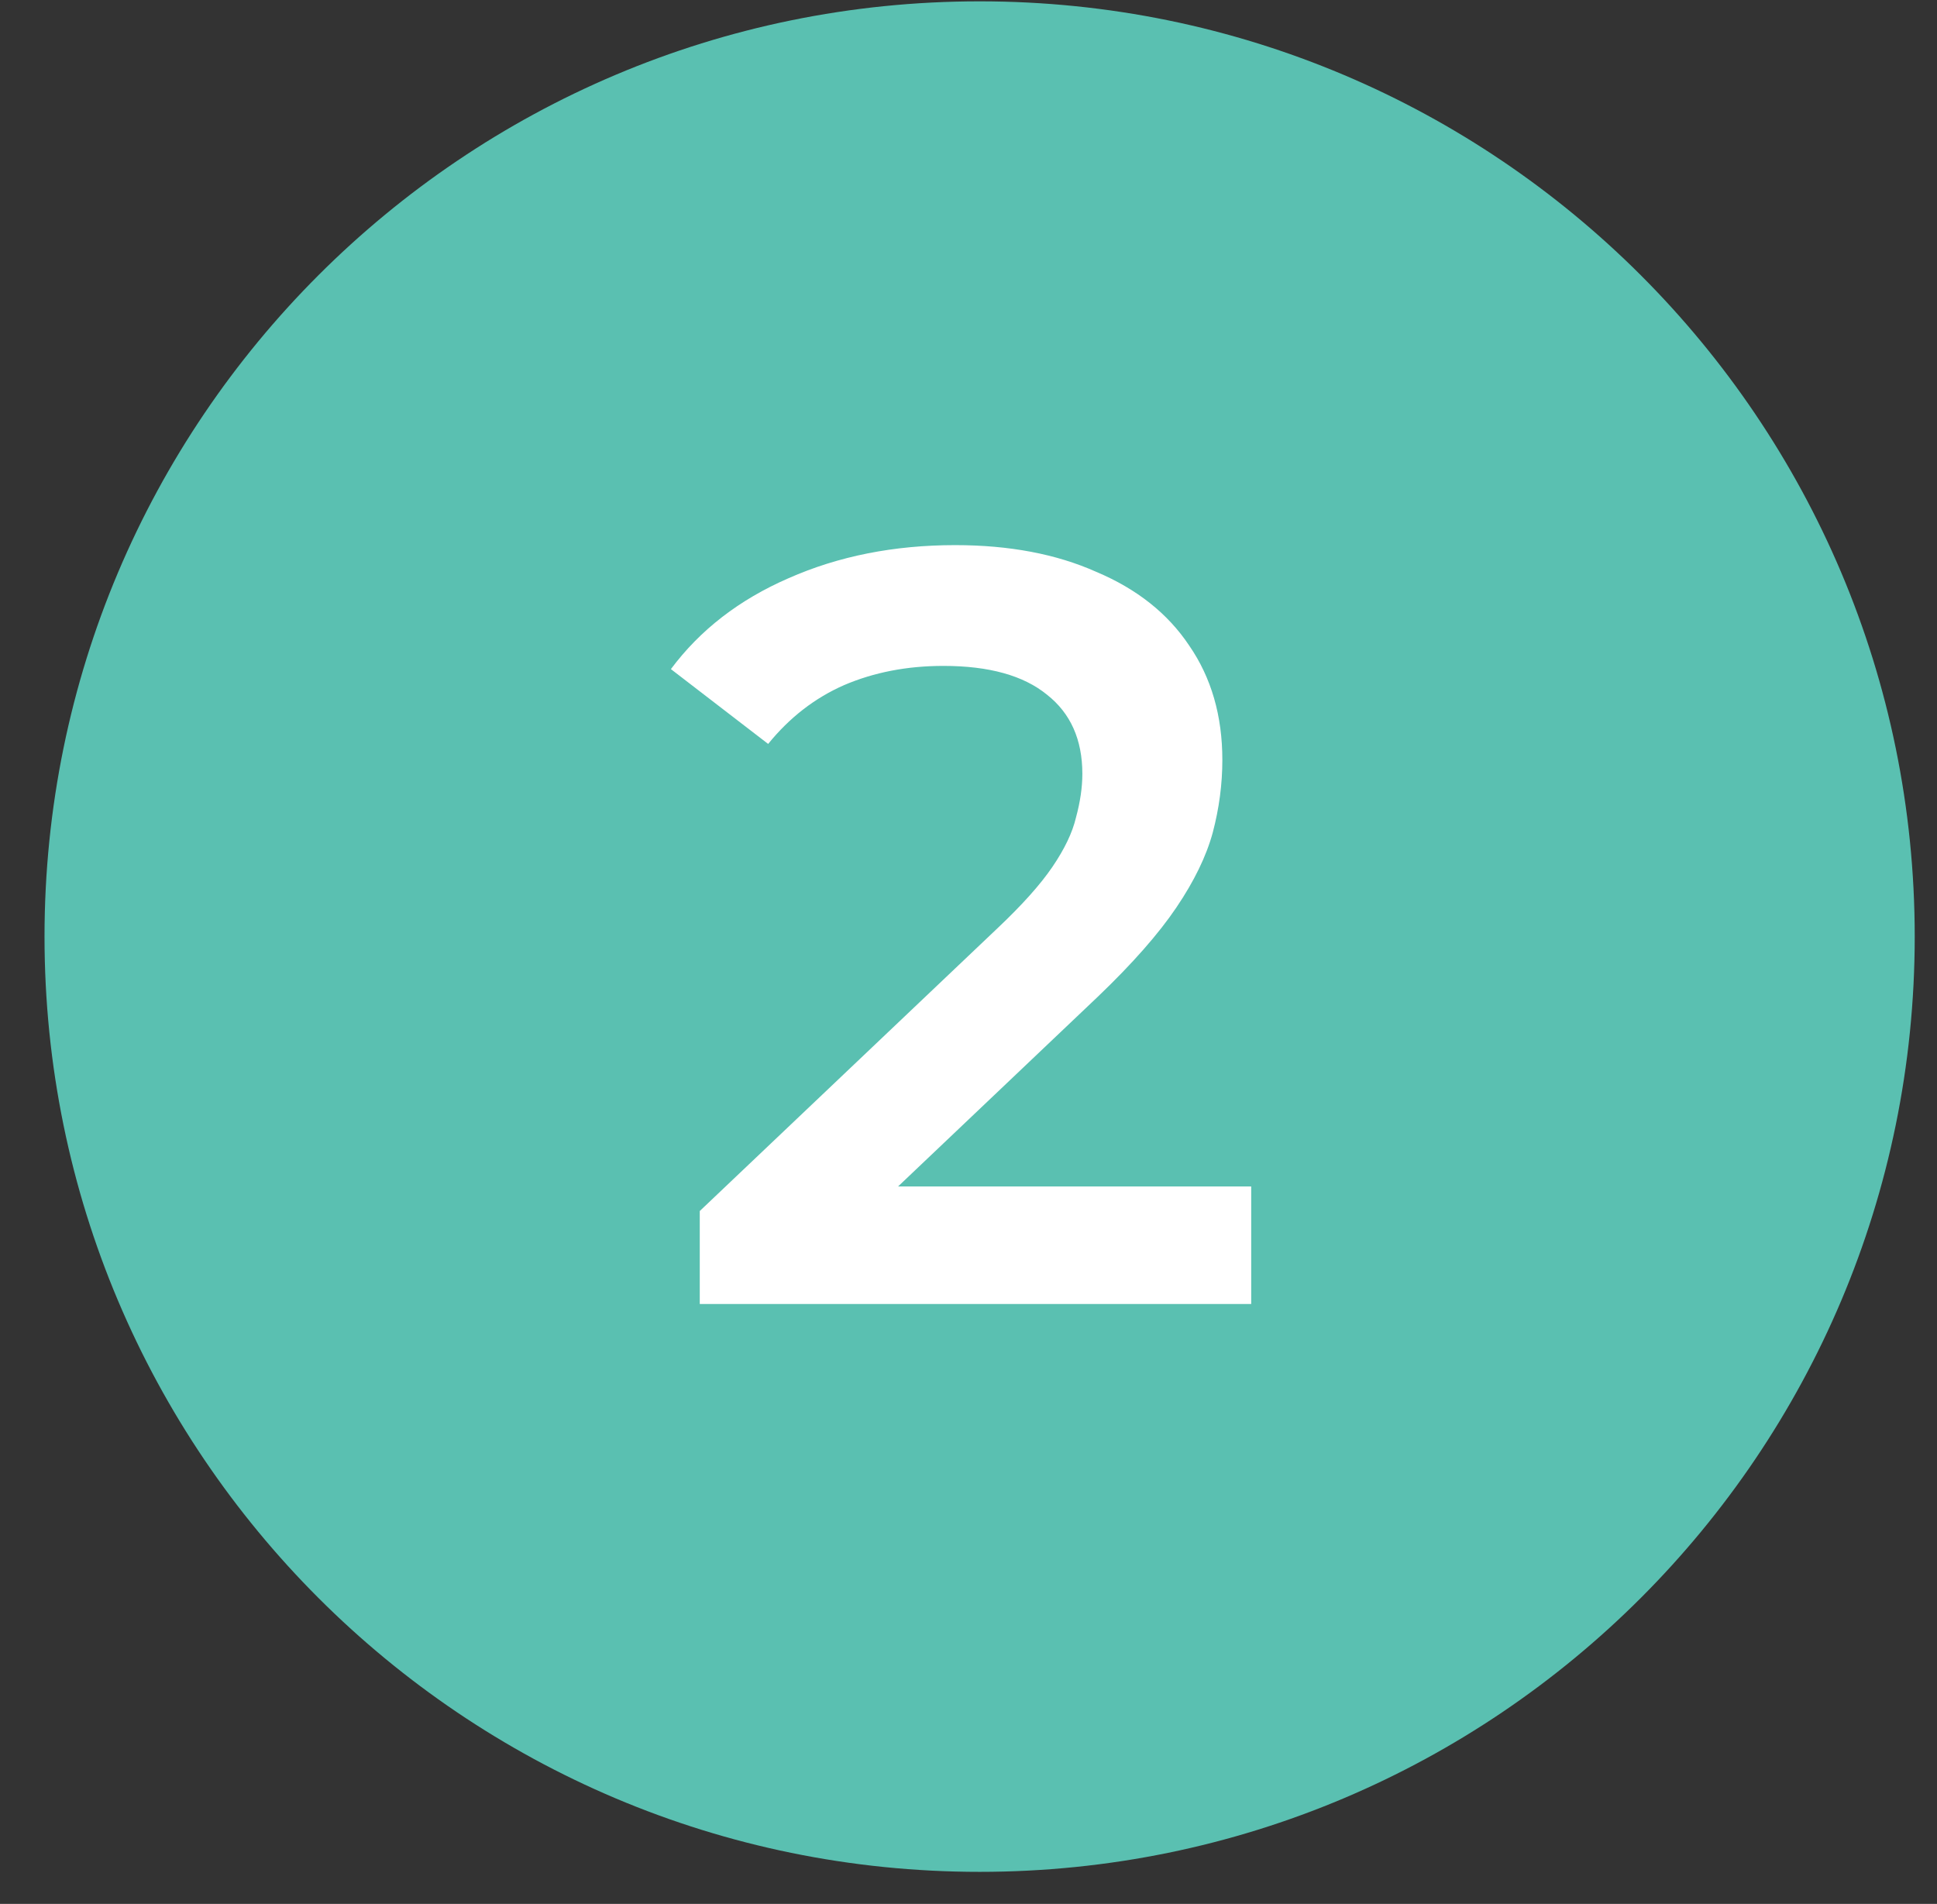
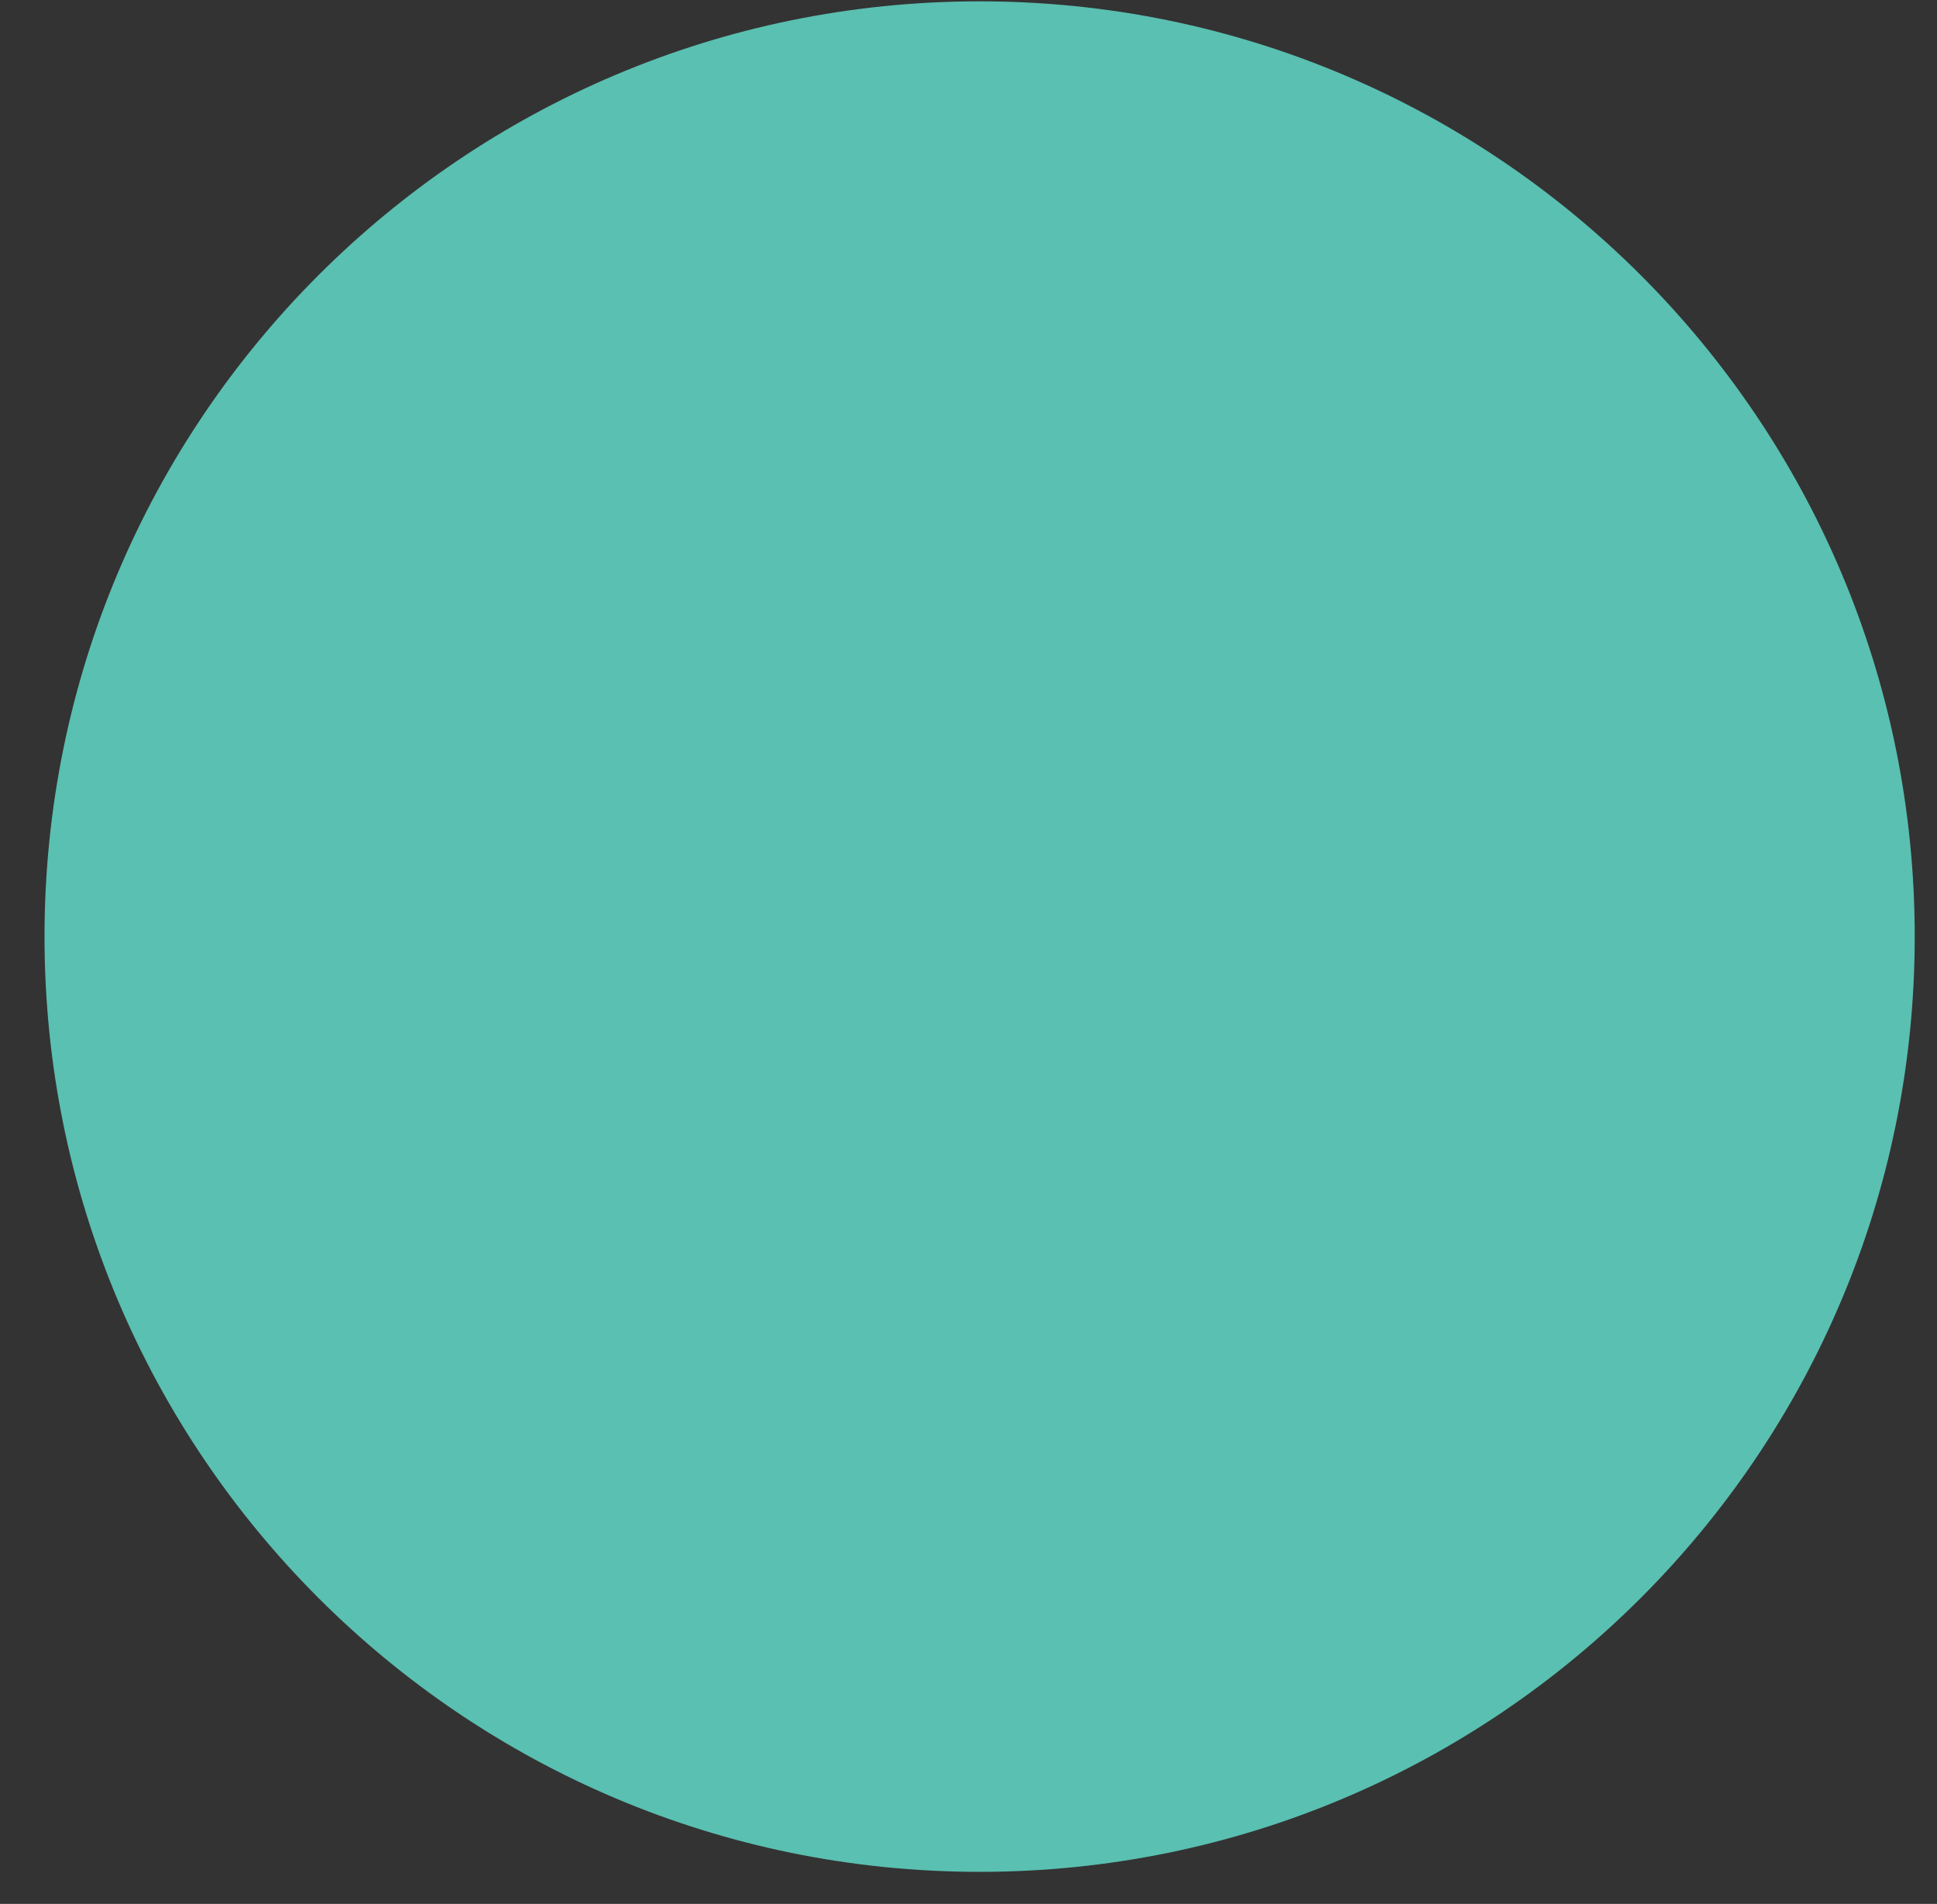
<svg xmlns="http://www.w3.org/2000/svg" width="58" height="57" viewBox="0 0 58 57" fill="none">
  <rect x="0" y="0" width="58" height="57" fill="#333333" stroke="none" />
  <g clip-path="url(#clip0_48_4500)">
    <path d="M57.333 28.04C57.333 12.576 44.797 0.04 29.333 0.04C13.869 0.04 1.333 12.576 1.333 28.04C1.333 43.504 13.869 56.04 29.333 56.04C44.797 56.04 57.333 43.504 57.333 28.04Z" fill="#5AC0B1" />
-     <path d="M20.953 39.04V36.256L29.849 27.808C30.596 27.104 31.151 26.485 31.513 25.952C31.876 25.419 32.111 24.928 32.217 24.48C32.345 24.011 32.409 23.573 32.409 23.168C32.409 22.144 32.057 21.355 31.353 20.8C30.649 20.224 29.615 19.936 28.249 19.936C27.161 19.936 26.169 20.128 25.273 20.512C24.399 20.896 23.641 21.483 23.001 22.272L20.089 20.032C20.964 18.858 22.137 17.952 23.609 17.312C25.103 16.651 26.767 16.32 28.601 16.32C30.223 16.32 31.631 16.587 32.825 17.12C34.041 17.632 34.969 18.368 35.609 19.328C36.271 20.288 36.601 21.429 36.601 22.752C36.601 23.477 36.505 24.203 36.313 24.928C36.121 25.632 35.759 26.378 35.225 27.168C34.692 27.957 33.913 28.843 32.889 29.824L25.241 37.088L24.377 35.52H37.465V39.04H20.953Z" fill="white" />
  </g>
  <defs>
    <clipPath id="clip0_48_4500">
      <rect width="57" height="56" fill="white" transform="translate(0.5 0.04)" />
    </clipPath>
  </defs>
</svg>